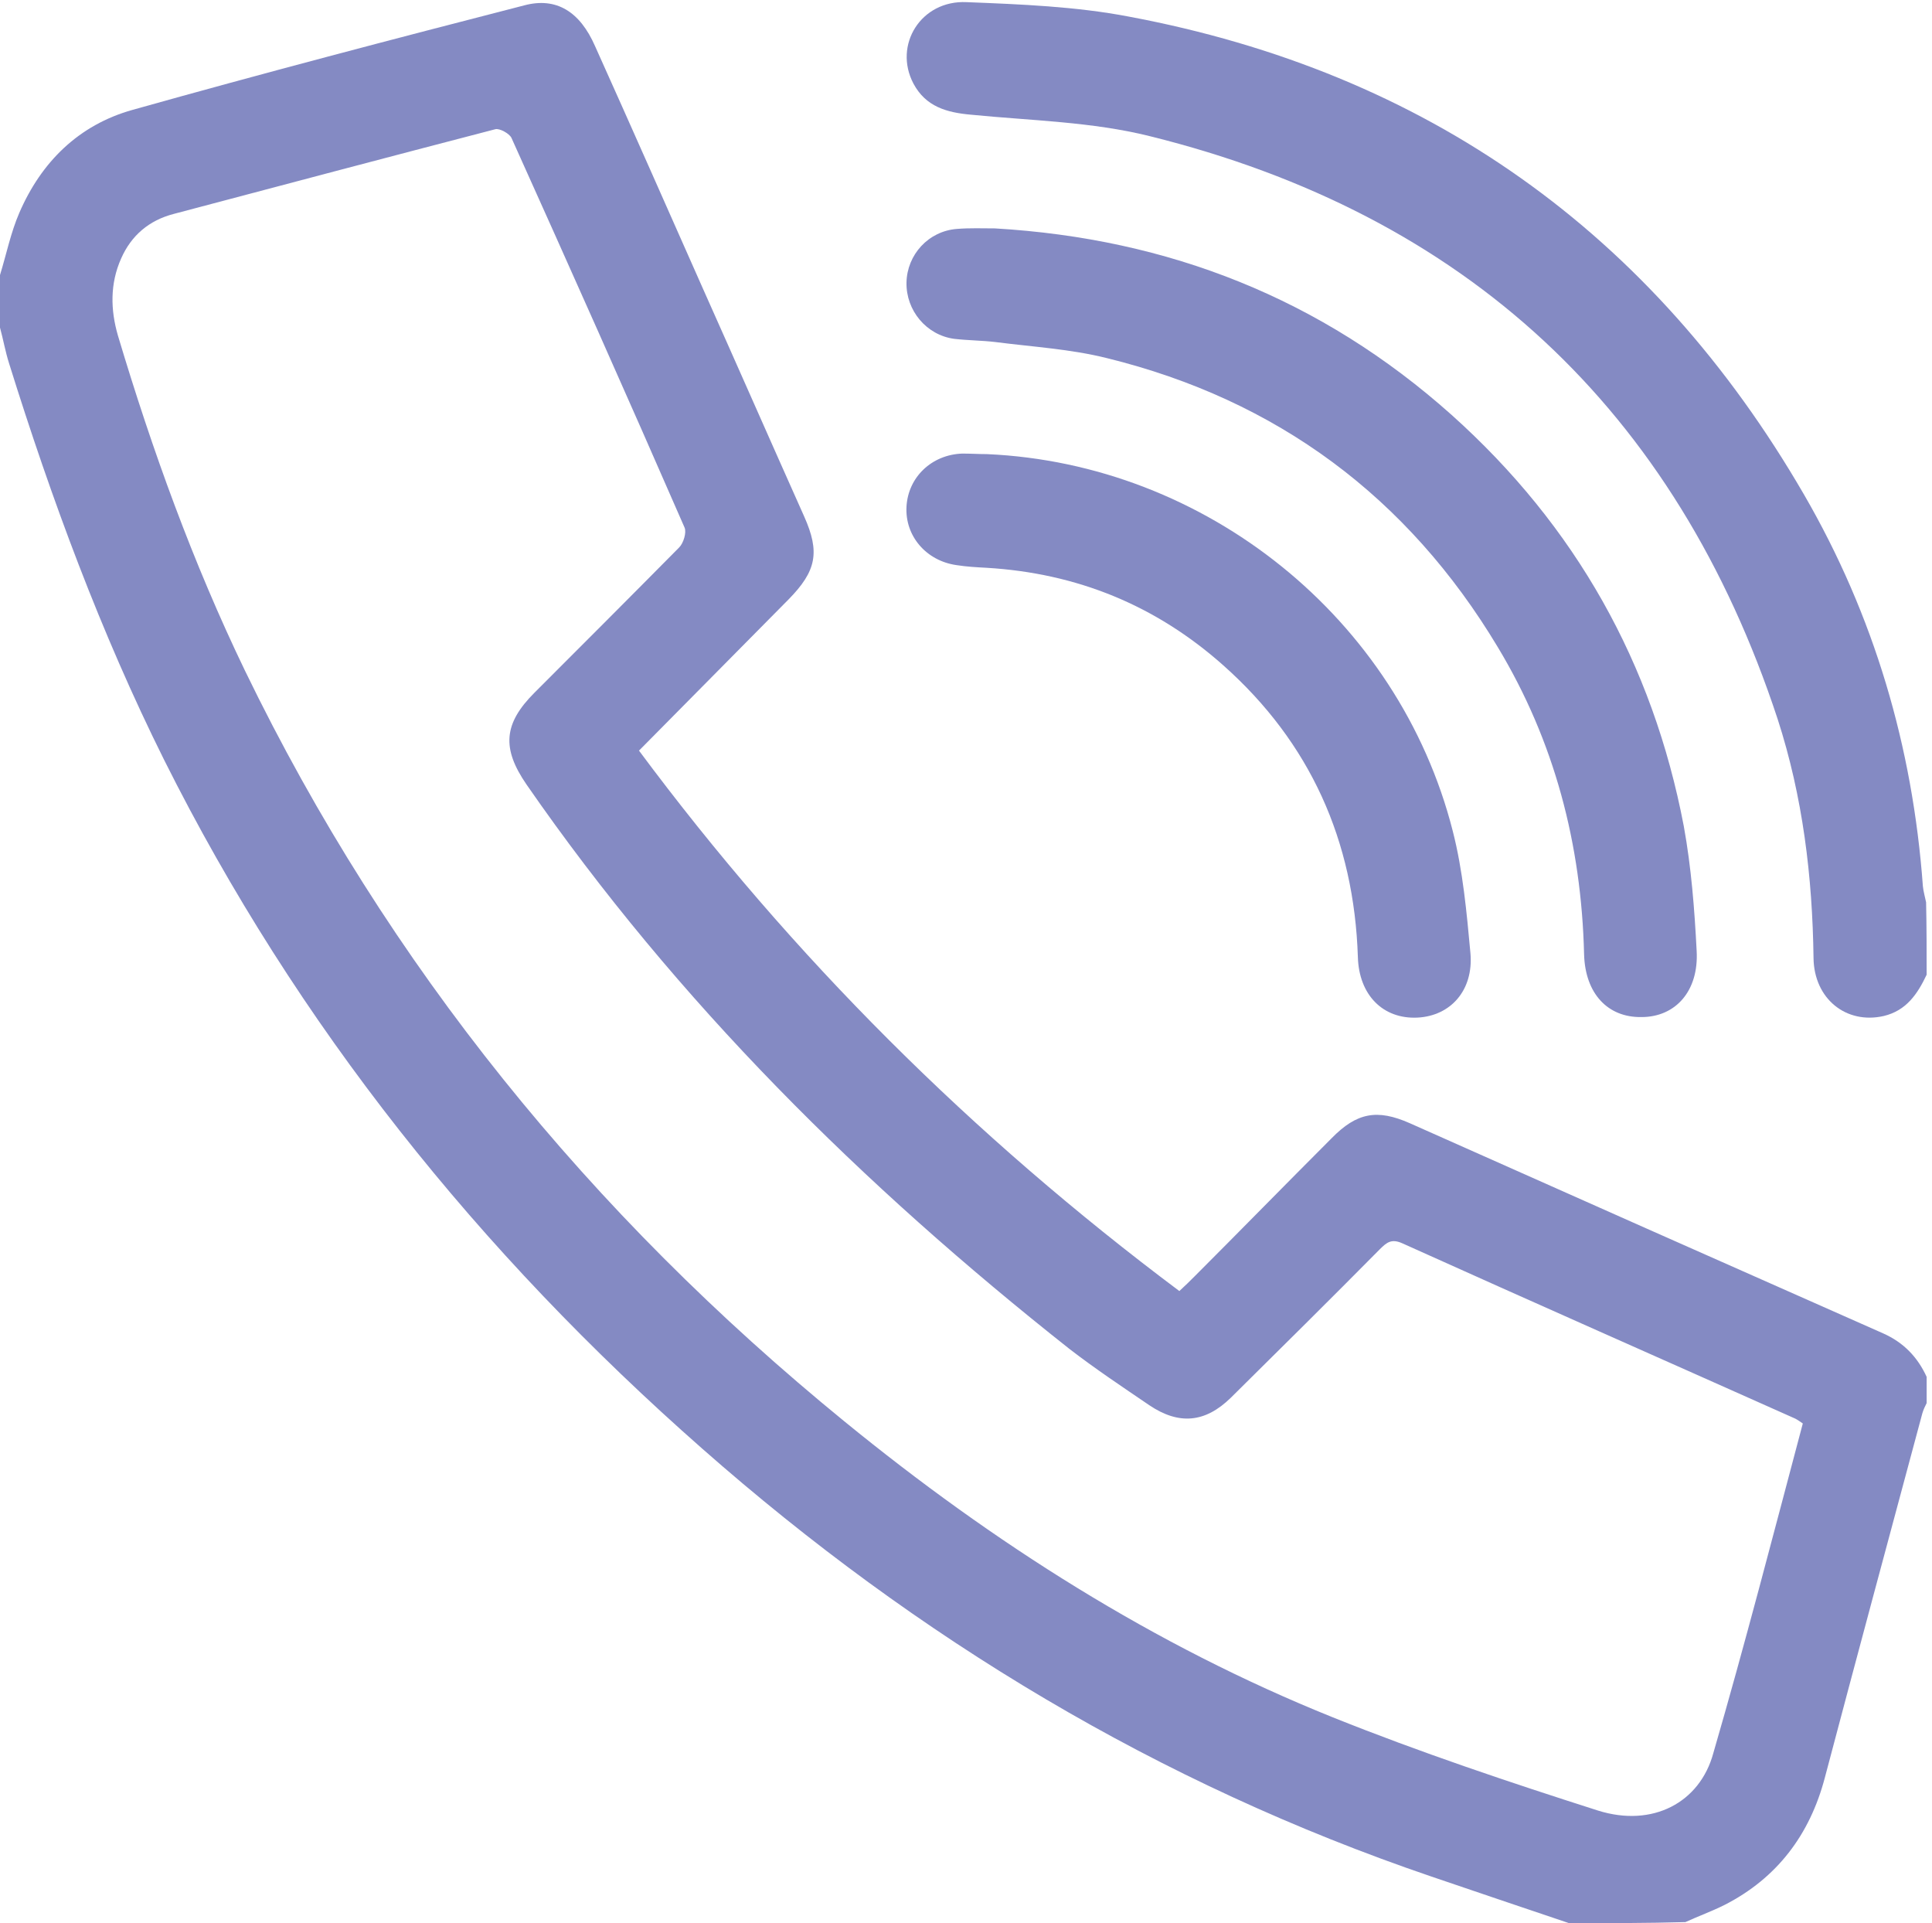
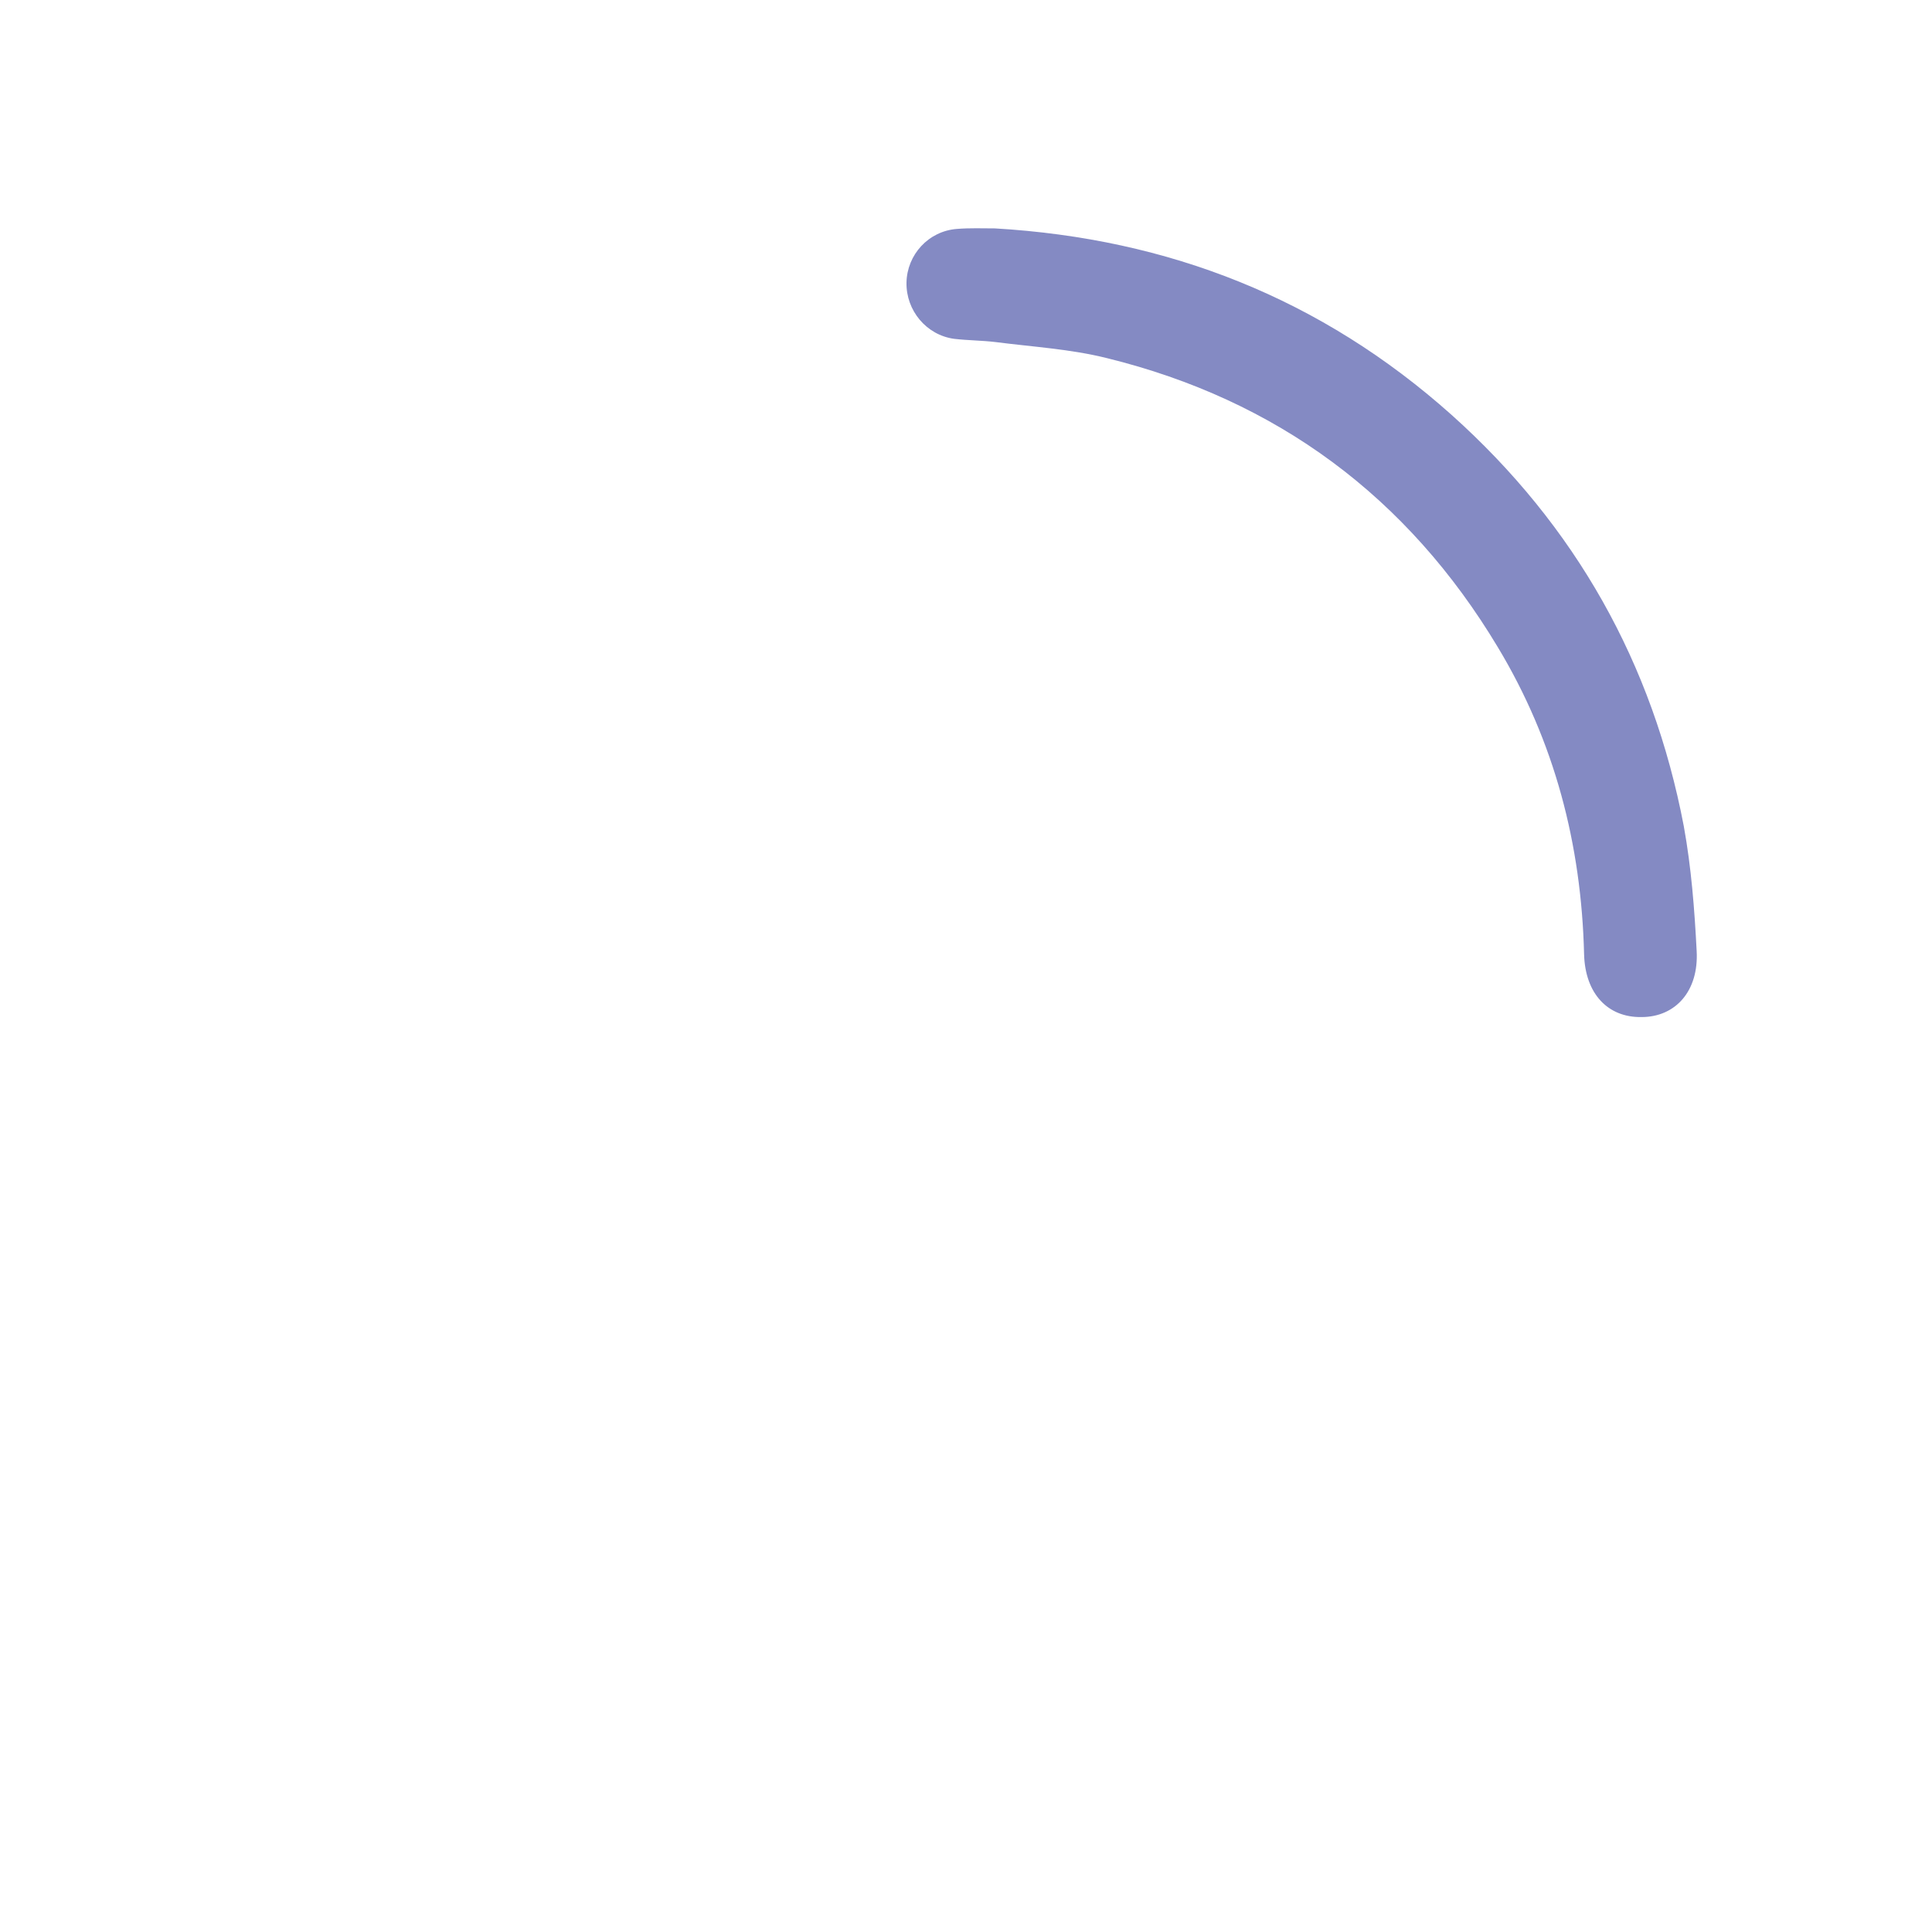
<svg xmlns="http://www.w3.org/2000/svg" id="Слой_1" x="0px" y="0px" viewBox="0 0 360.4 358.7" style="enable-background:new 0 0 360.4 358.7;" xml:space="preserve">
  <style type="text/css"> .st0{fill:#848AC3;} </style>
  <g>
-     <path class="st0" d="M292.7,358.7c-8.6-2.9-17.2-5.8-25.7-8.7c-50.8-17.3-95.8-44.4-136-79.8c-41.5-36.5-75.6-78.9-100.4-128.5 C18.8,118,9.6,93.1,1.7,67.8C1,65.6,0.6,63.3,0,61.1c0-3.3,0-6.6,0-9.8c1.2-3.9,2-7.9,3.6-11.6c4.1-9.5,11.1-16.4,21.1-19.2 C48.9,13.7,73.3,7.3,97.8,1c6-1.6,10.4,1.2,13.2,7.6c6.8,15.1,13.5,30.3,20.2,45.4c6.3,14.1,12.5,28.2,18.8,42.3 c3,6.7,2.3,10.2-2.9,15.5c-9.2,9.3-18.4,18.6-27.9,28.2c28.6,38.5,62.2,71.9,100.8,100.8c1.1-1,2-1.9,2.9-2.8 c8.5-8.5,16.9-17.1,25.5-25.7c4.7-4.8,8.5-5.5,14.6-2.8c29.4,13.1,58.9,26.2,88.3,39.2c3.8,1.7,6.4,4.4,8.1,8.1c0,1.6,0,3.3,0,4.9 c-0.3,0.6-0.6,1.2-0.8,1.9c-6.1,22.7-12.2,45.3-18.2,68c-2.8,10.6-8.9,18.7-18.7,23.7c-2.4,1.2-4.9,2.1-7.3,3.2 C307.2,358.7,300,358.7,292.7,358.7z M336.3,265.5c-0.6-0.4-1-0.7-1.4-0.9c-24.4-10.9-48.9-21.7-73.3-32.7c-2-0.9-2.9-0.2-4.2,1.1 c-9.2,9.3-18.5,18.5-27.8,27.7c-4.8,4.7-9.7,5.1-15.2,1.4c-5-3.4-10.1-6.8-14.9-10.5c-38.6-30.5-73.2-64.7-101.3-105.3 c-4.6-6.7-4.3-11.3,1.5-17.1c9-9,18-18,27-27.1c0.8-0.8,1.4-2.8,1-3.7c-10.6-24.3-21.4-48.5-32.3-72.7c-0.4-0.8-2.2-1.8-3-1.6 c-20,5.2-40,10.5-60,15.8c-4.6,1.2-7.9,4-9.8,8.3c-2.1,4.7-2,9.6-0.6,14.4c6.4,21.4,14,42.4,23.7,62.5 c26.7,55.1,64.5,101.4,111.8,140c27.8,22.7,57.8,41.8,91.1,55.2c16.2,6.5,32.9,12.1,49.5,17.4c10.2,3.2,19-1.5,21.5-10.7 C325.5,306.7,330.8,286.2,336.3,265.5z" />
-     <path class="st0" d="M359.4,181.8c-1.7,3.6-3.8,6.7-8,7.7c-7,1.6-13-3.2-13.1-10.8c-0.2-15.2-2-30.1-6.7-44.6 c-19-57.7-58.2-94.1-117.1-108.7c-10.8-2.7-22.2-2.9-33.3-4c-4.6-0.4-8.5-1.5-10.8-5.8c-3.8-7.2,1.4-15.6,9.9-15.2 c10.1,0.4,20.4,0.8,30.3,2.7c55.5,10.4,97.6,40.3,125.9,89.1c13.1,22.6,20.3,47.1,22.2,73.1c0.1,1,0.4,2,0.6,3 C359.4,172.9,359.4,177.4,359.4,181.8z" />
    <path class="st0" d="M185.6,42.6c32.4,1.9,60.9,13.1,85.2,34.8c23.1,20.7,37.5,46.3,43.3,76.7c1.4,7.7,2,15.5,2.4,23.3 c0.4,7.4-3.9,12.3-10.3,12.3c-6.3,0.1-10.5-4.4-10.7-11.7c-0.5-20.5-5.5-39.7-16.1-57.3c-16.8-28-41.2-46.1-72.9-53.9 c-6.8-1.7-13.8-2.1-20.8-3c-2.5-0.3-5.1-0.3-7.7-0.6c-5.2-0.7-9-5.3-8.9-10.5c0.1-5.2,4.1-9.6,9.4-10 C180.9,42.5,183.3,42.6,185.6,42.6z" />
-     <path class="st0" d="M184.1,84.7c40.8,1.8,76.8,30.6,86.9,70.3c1.9,7.4,2.6,15.2,3.3,22.8c0.6,6.9-3.7,11.7-9.9,12 c-6.4,0.3-10.9-4.2-11.1-11.3c-0.7-21.7-8.9-40-25.1-54.4c-12.6-11.2-27.3-17.2-44.2-18.2c-1.9-0.1-3.7-0.2-5.6-0.5 c-5.6-0.8-9.6-5.4-9.3-10.9c0.3-5.5,4.7-9.7,10.4-9.9C181.1,84.6,182.6,84.7,184.1,84.7z" />
  </g>
</svg>